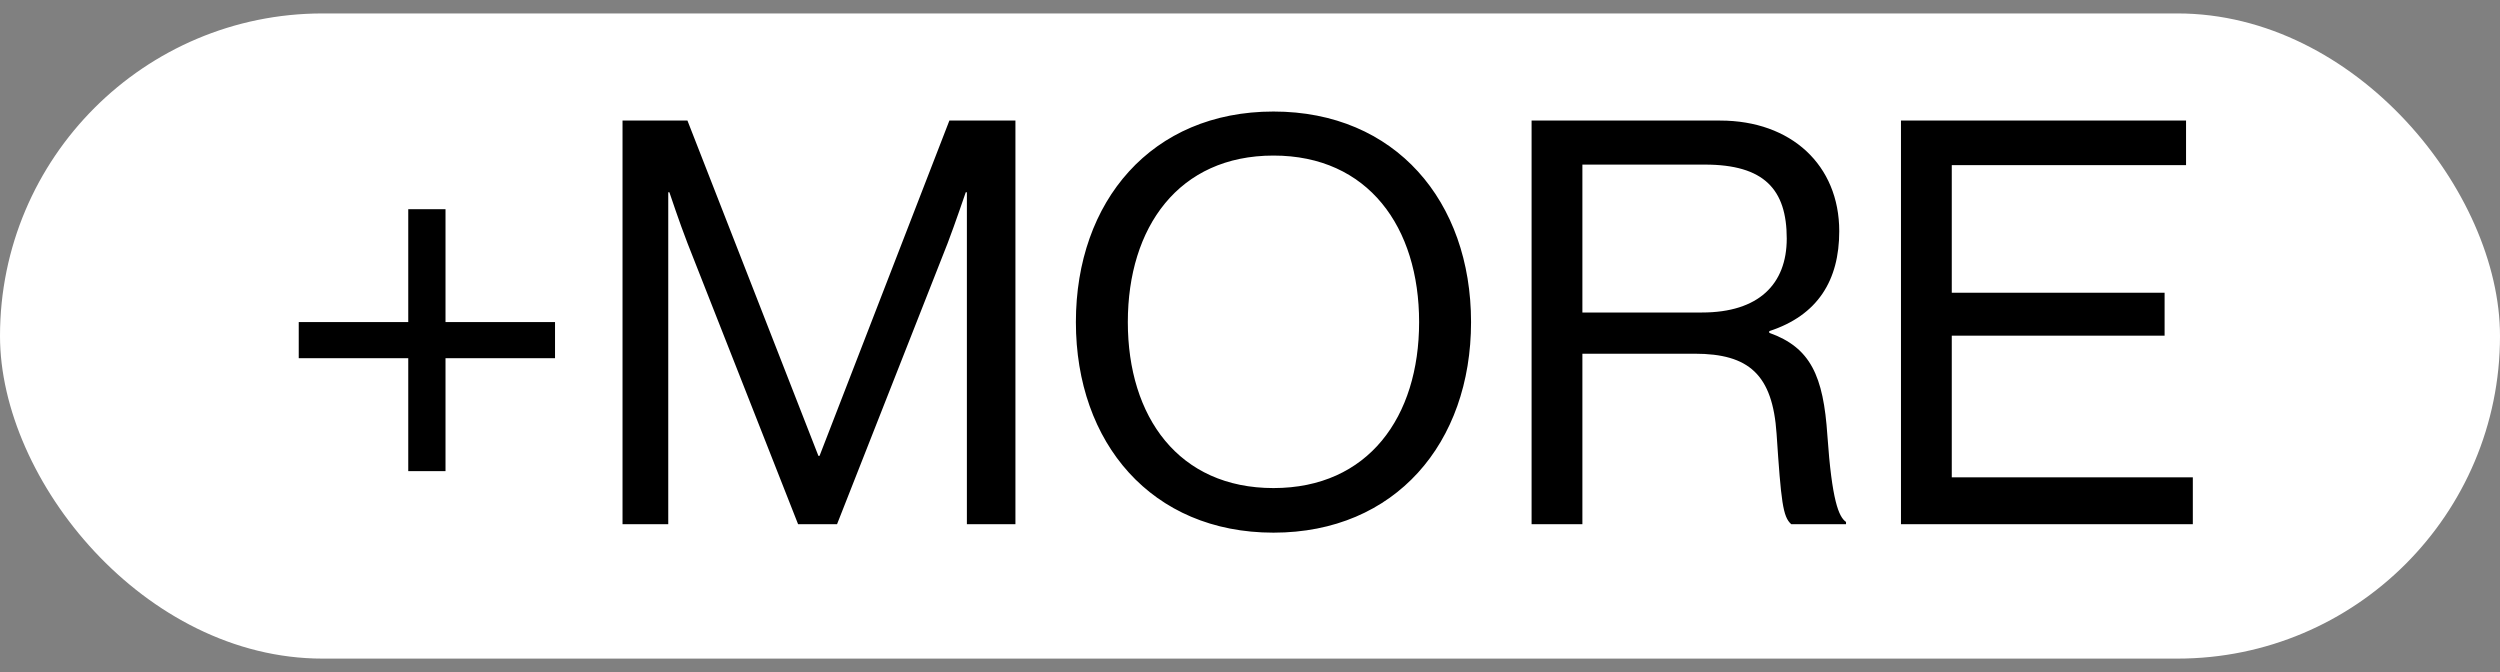
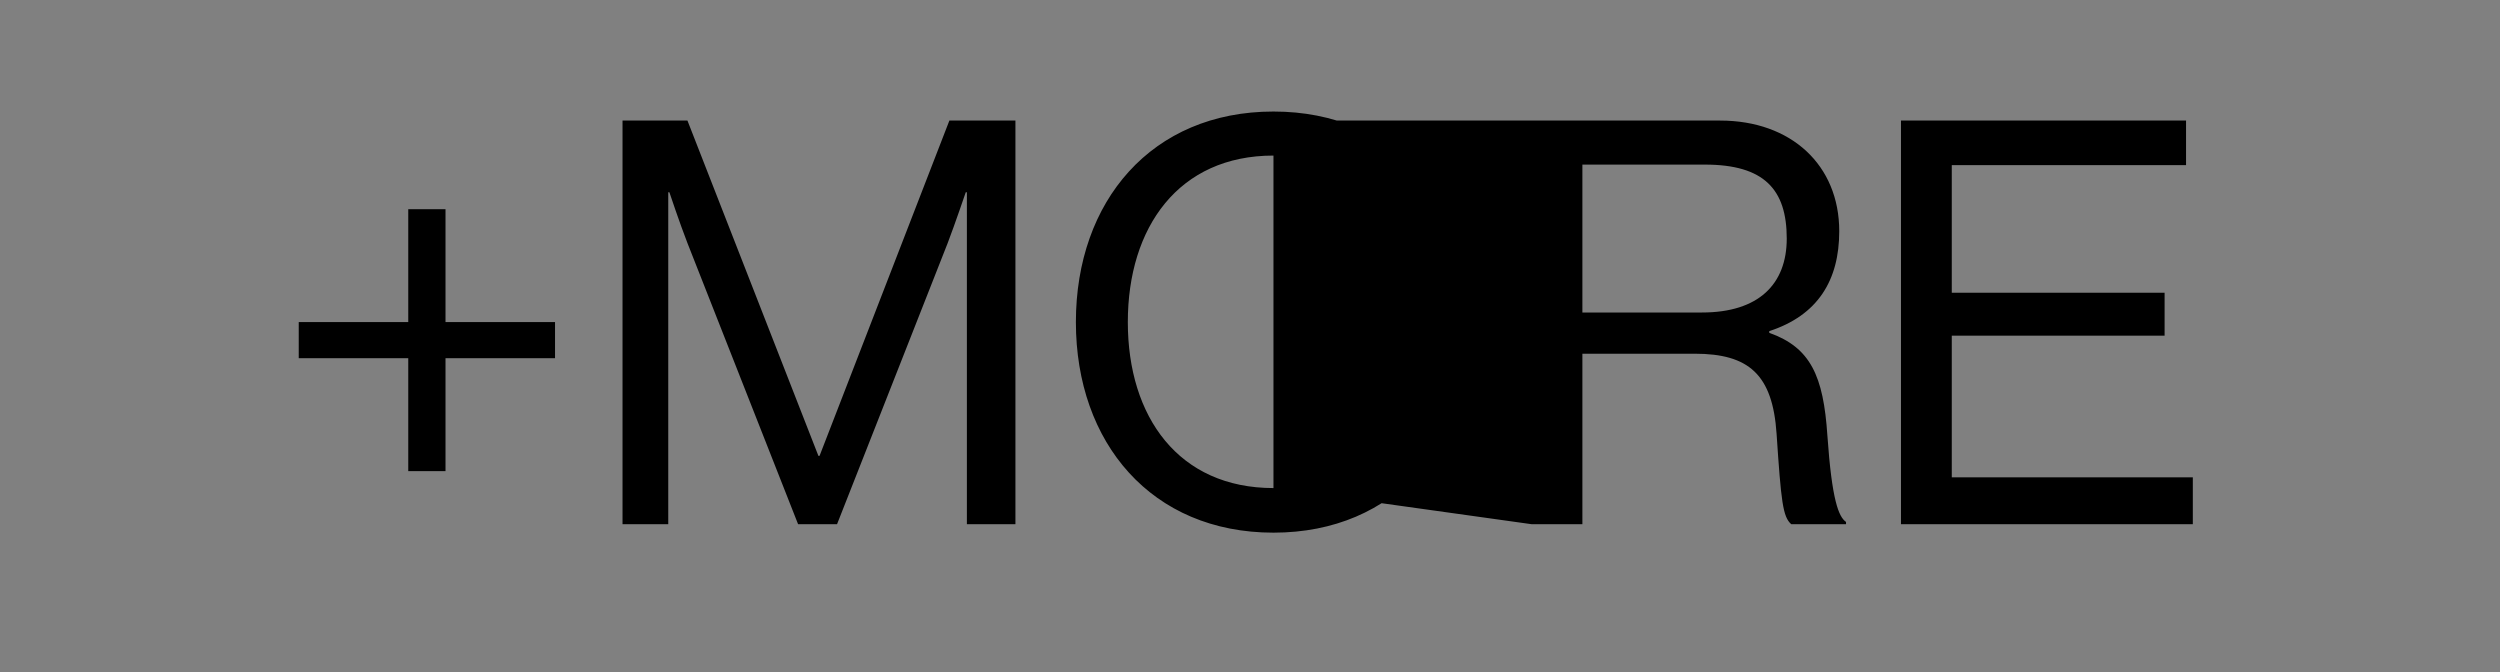
<svg xmlns="http://www.w3.org/2000/svg" width="93" height="25" viewBox="0 0 93 25" fill="none">
  <rect x="0" y="0" width="93" height="25" fill="#808080" stroke="none" />
-   <rect y="0.5" width="93" height="24" rx="12" fill="white" />
-   <path d="M11.113 13.326V11.982H15.187V7.782H16.573V11.982H20.647V13.326H16.573V17.526H15.187V13.326H11.113ZM23.158 19.5V4.485H25.573L30.445 16.959H30.487L35.317 4.485H37.774V19.5H35.968V7.152H35.926C35.926 7.152 35.527 8.328 35.254 9.042L31.138 19.5H29.689L25.573 9.042C25.279 8.286 24.901 7.152 24.901 7.152H24.859V19.5H23.158ZM47.373 19.815C42.837 19.815 40.023 16.476 40.023 11.982C40.023 7.488 42.837 4.149 47.373 4.149C51.909 4.149 54.723 7.488 54.723 11.982C54.723 16.476 51.909 19.815 47.373 19.815ZM47.373 18.156C50.901 18.156 52.791 15.51 52.791 11.982C52.791 8.454 50.901 5.787 47.373 5.787C43.845 5.787 41.955 8.454 41.955 11.982C41.955 15.51 43.845 18.156 47.373 18.156ZM56.975 19.5V4.485H63.989C66.635 4.485 68.42 6.144 68.42 8.601C68.42 10.428 67.622 11.73 65.816 12.318V12.381C67.349 12.927 67.832 13.977 67.979 16.203C68.147 18.618 68.399 19.227 68.672 19.416V19.5H66.635C66.32 19.227 66.257 18.66 66.089 16.14C65.942 13.935 65.06 13.158 63.044 13.158H58.865V19.5H56.975ZM58.865 6.123V11.625H63.317C65.417 11.625 66.467 10.575 66.467 8.874C66.467 7.047 65.627 6.123 63.422 6.123H58.865ZM70.716 19.5V4.485H81.321V6.144H72.606V10.89H80.523V12.486H72.606V17.757H81.573V19.5H70.716Z" fill="black" />
+   <path d="M11.113 13.326V11.982H15.187V7.782H16.573V11.982H20.647V13.326H16.573V17.526H15.187V13.326H11.113ZM23.158 19.5V4.485H25.573L30.445 16.959H30.487L35.317 4.485H37.774V19.5H35.968V7.152H35.926C35.926 7.152 35.527 8.328 35.254 9.042L31.138 19.5H29.689L25.573 9.042C25.279 8.286 24.901 7.152 24.901 7.152H24.859V19.5H23.158ZM47.373 19.815C42.837 19.815 40.023 16.476 40.023 11.982C40.023 7.488 42.837 4.149 47.373 4.149C51.909 4.149 54.723 7.488 54.723 11.982C54.723 16.476 51.909 19.815 47.373 19.815ZM47.373 18.156C50.901 18.156 52.791 15.51 52.791 11.982C52.791 8.454 50.901 5.787 47.373 5.787C43.845 5.787 41.955 8.454 41.955 11.982C41.955 15.51 43.845 18.156 47.373 18.156ZV4.485H63.989C66.635 4.485 68.42 6.144 68.42 8.601C68.42 10.428 67.622 11.73 65.816 12.318V12.381C67.349 12.927 67.832 13.977 67.979 16.203C68.147 18.618 68.399 19.227 68.672 19.416V19.5H66.635C66.32 19.227 66.257 18.66 66.089 16.14C65.942 13.935 65.06 13.158 63.044 13.158H58.865V19.5H56.975ZM58.865 6.123V11.625H63.317C65.417 11.625 66.467 10.575 66.467 8.874C66.467 7.047 65.627 6.123 63.422 6.123H58.865ZM70.716 19.5V4.485H81.321V6.144H72.606V10.89H80.523V12.486H72.606V17.757H81.573V19.5H70.716Z" fill="black" />
</svg>